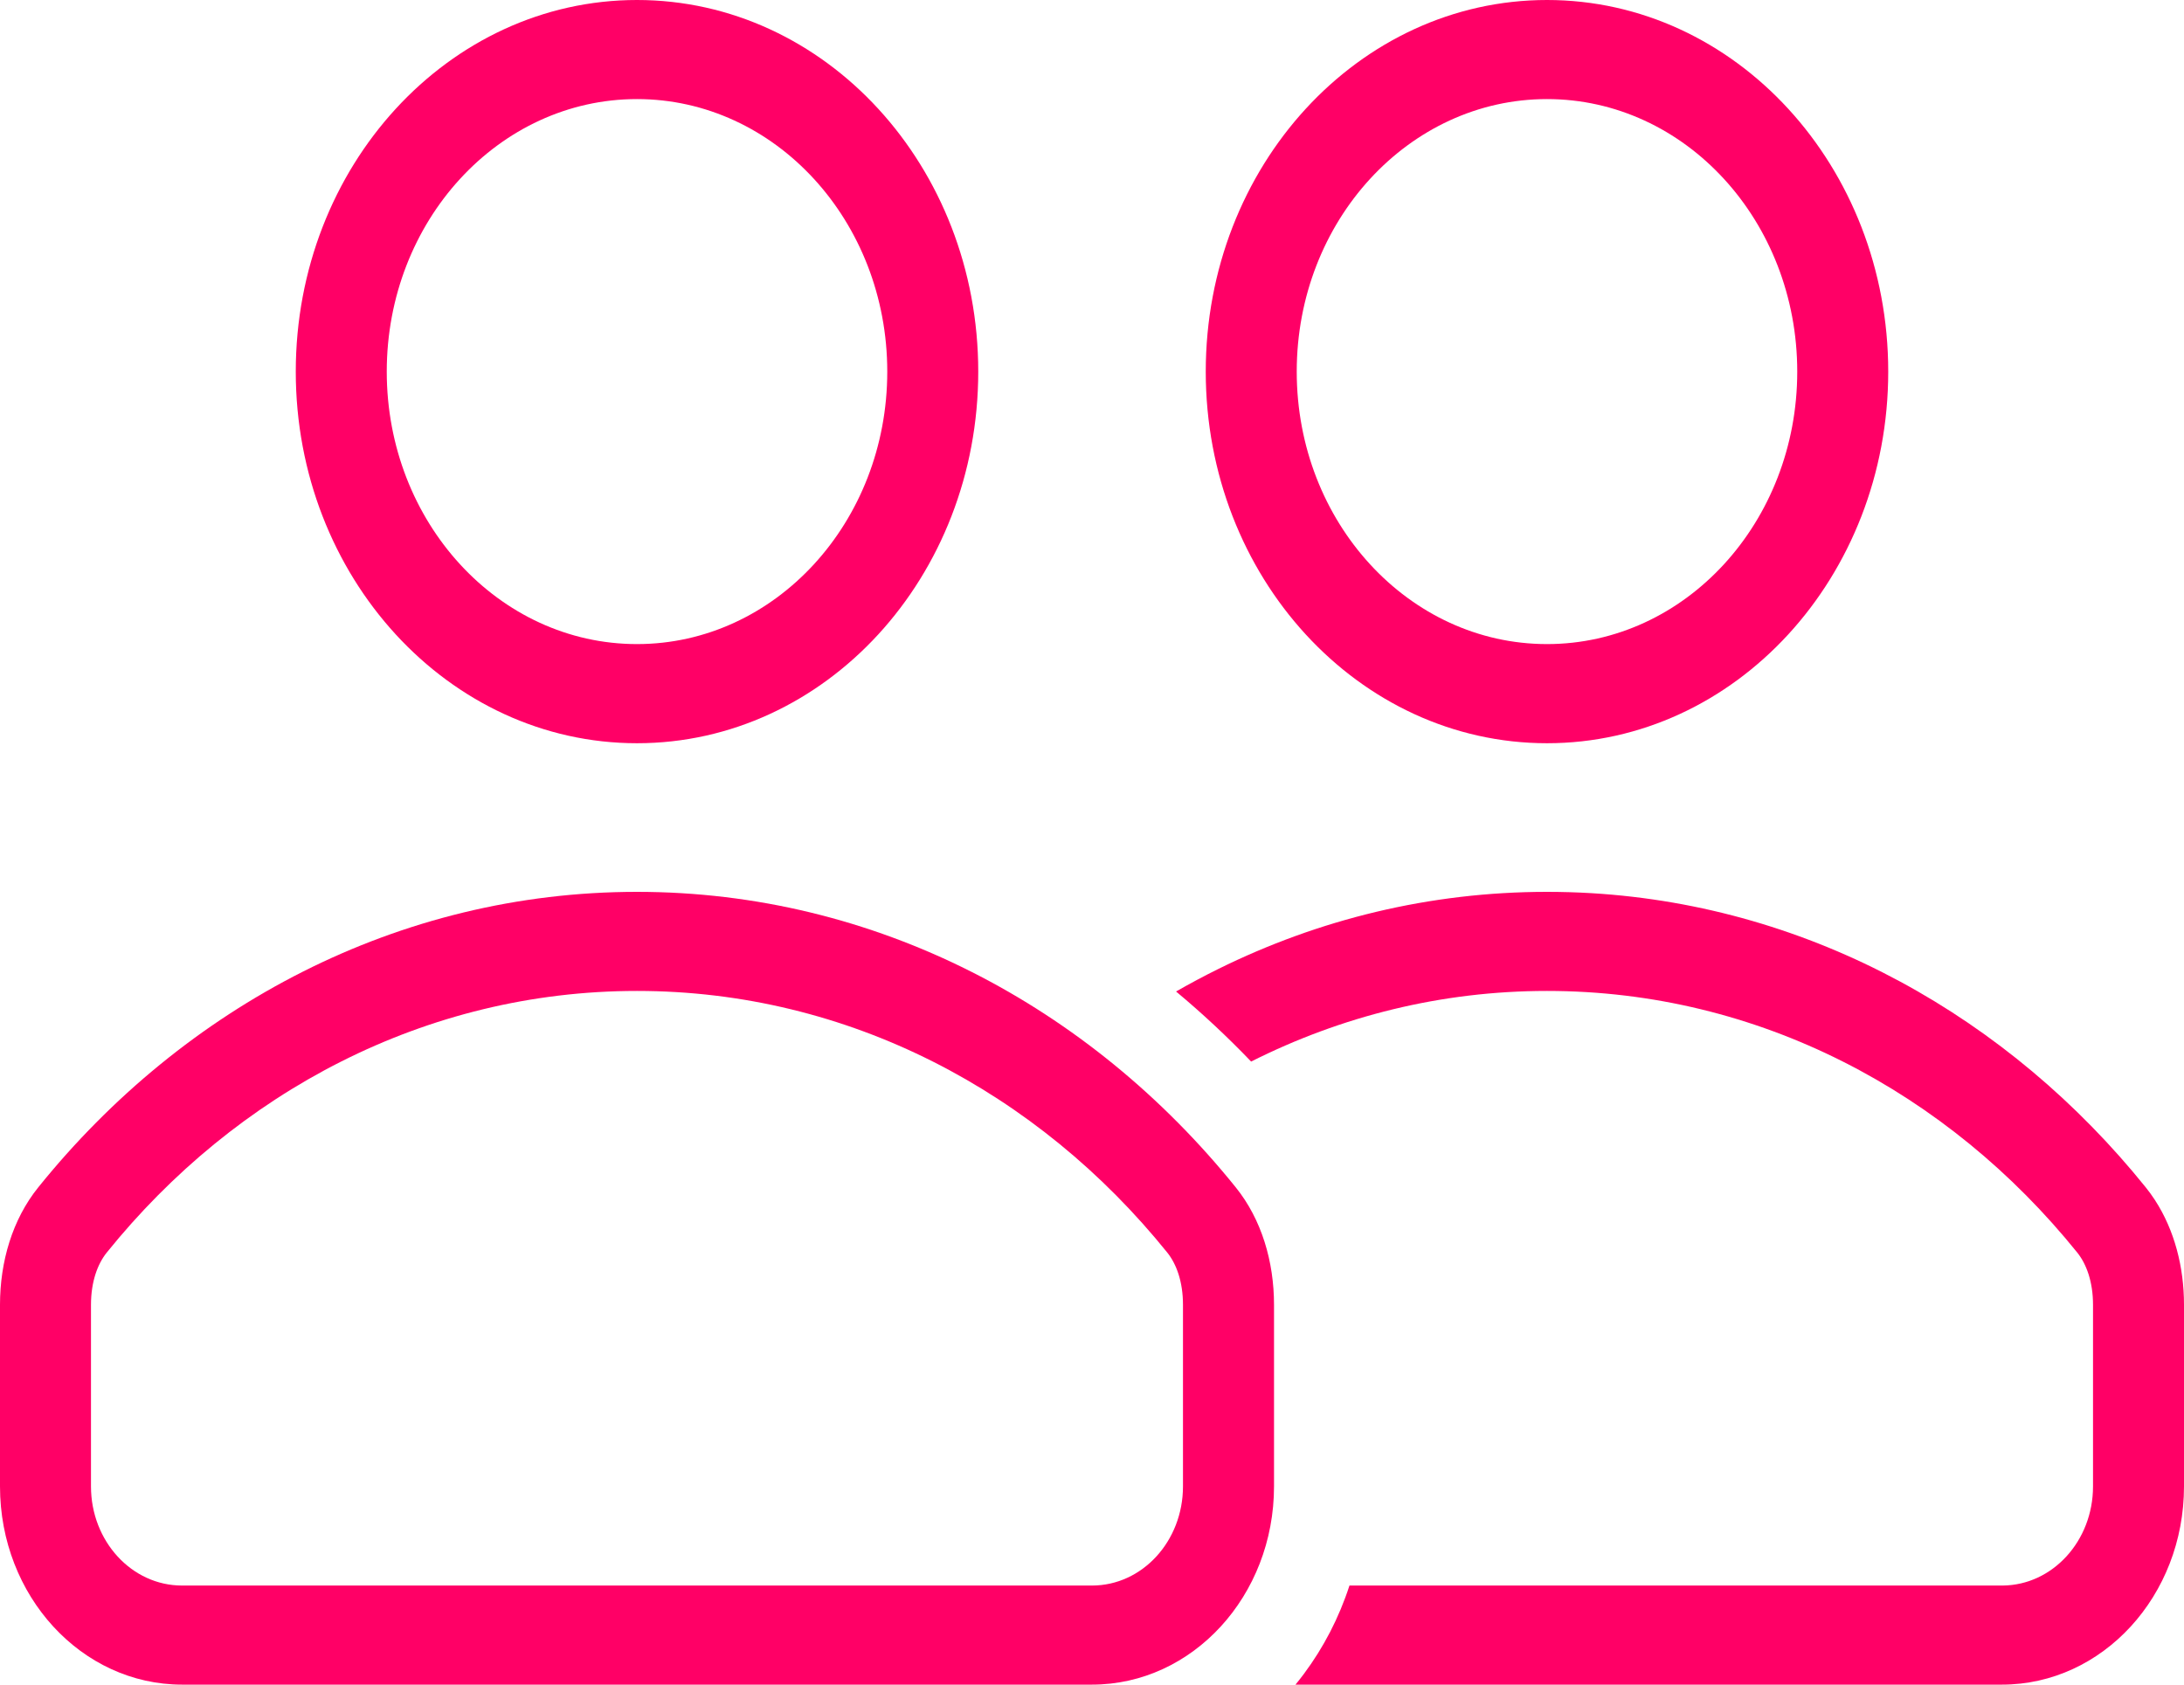
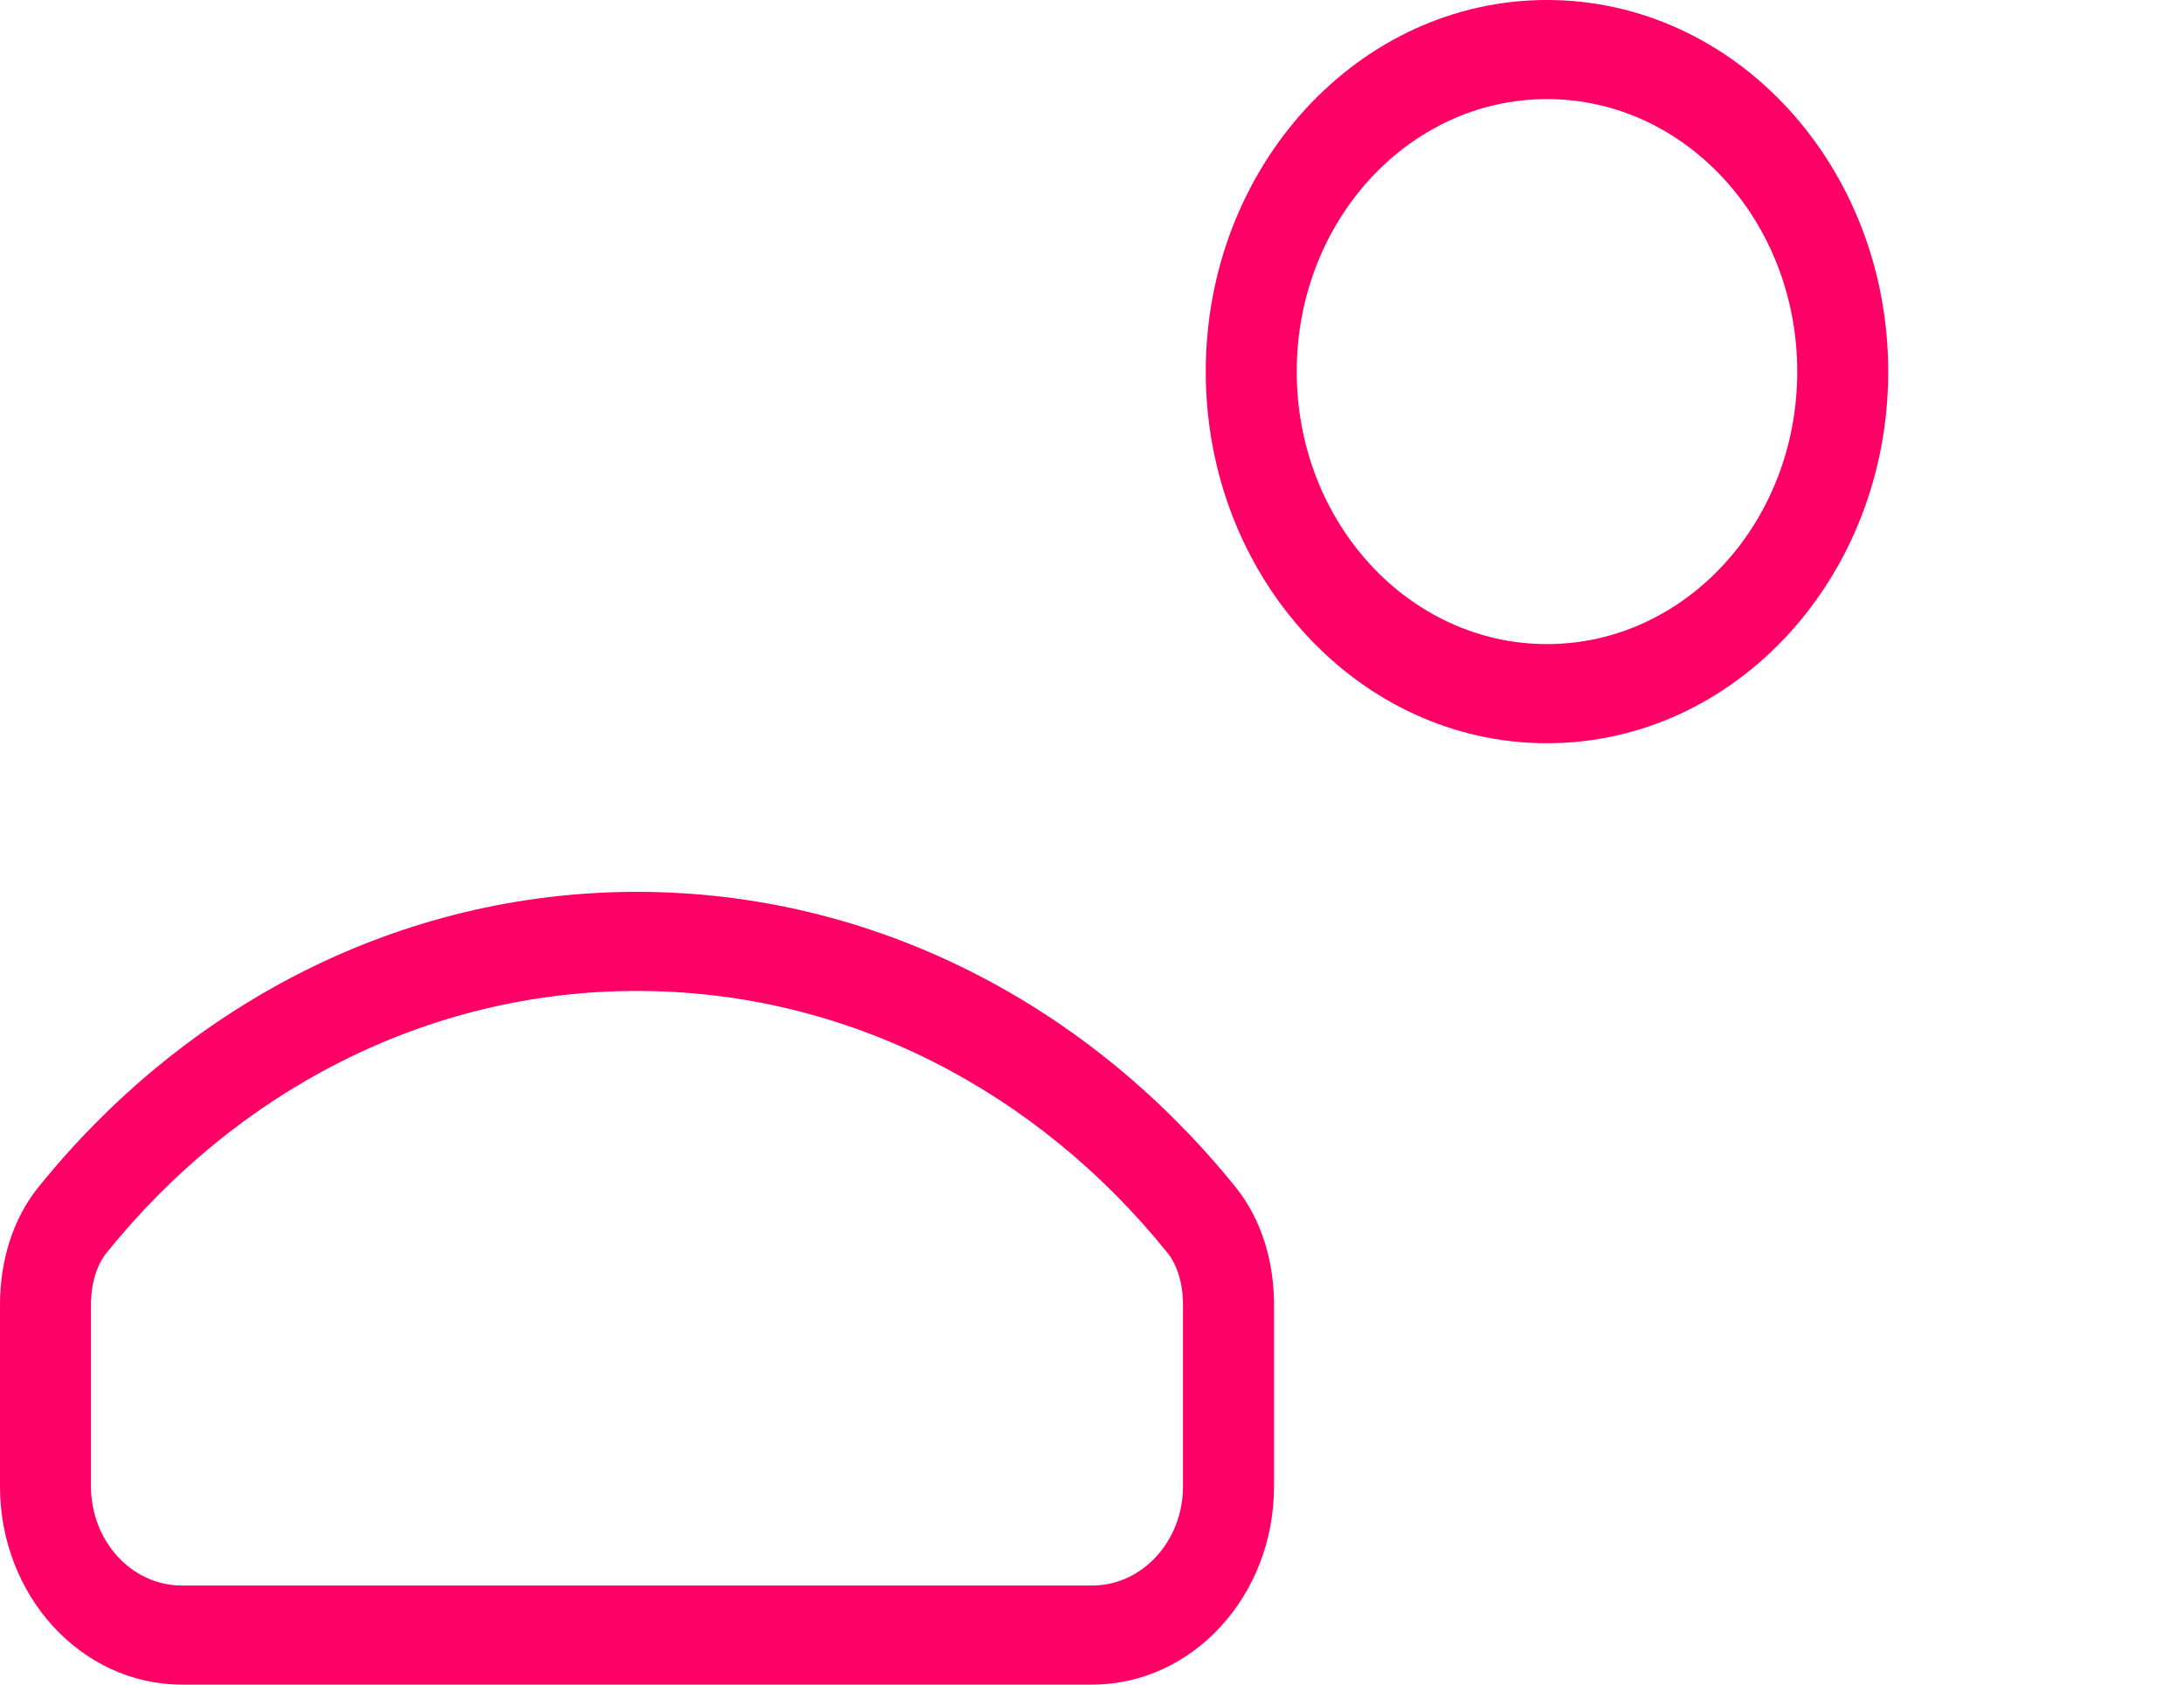
<svg xmlns="http://www.w3.org/2000/svg" width="35" height="27" viewBox="0 0 35 27" fill="none">
-   <path fill-rule="evenodd" clip-rule="evenodd" d="M10.208 11.912C13.229 11.912 15.677 9.245 15.677 5.956C15.677 2.667 13.229 0 10.208 0C7.188 0 4.74 2.667 4.74 5.956C4.74 9.245 7.188 11.912 10.208 11.912ZM10.208 10.323C12.423 10.323 14.219 8.368 14.219 5.956C14.219 3.544 12.423 1.588 10.208 1.588C7.993 1.588 6.198 3.544 6.198 5.956C6.198 8.368 7.993 10.323 10.208 10.323Z" fill="#FF0066" />
  <path fill-rule="evenodd" clip-rule="evenodd" d="M30.26 5.956C30.26 9.245 27.812 11.912 24.792 11.912C21.771 11.912 19.323 9.245 19.323 5.956C19.323 2.667 21.771 0 24.792 0C27.812 0 30.26 2.667 30.26 5.956ZM28.802 5.956C28.802 8.368 27.007 10.323 24.792 10.323C22.577 10.323 20.781 8.368 20.781 5.956C20.781 3.544 22.577 1.588 24.792 1.588C27.007 1.588 28.802 3.544 28.802 5.956Z" fill="#FF0066" />
-   <path d="M24.792 15.882C23.098 15.882 21.492 16.288 20.05 17.014C19.669 16.616 19.267 16.241 18.847 15.891C19.069 15.764 19.295 15.643 19.524 15.53C21.13 14.736 22.913 14.294 24.792 14.294C25.031 14.294 25.268 14.301 25.504 14.315C29.041 14.527 32.194 16.308 34.386 19.029C34.438 19.093 34.487 19.161 34.532 19.23C34.849 19.716 35 20.31 35 20.912V23.823C35 25.578 33.694 27 32.083 27H20.761C20.808 26.943 20.854 26.884 20.898 26.825C21.21 26.406 21.458 25.93 21.626 25.412H32.083C32.087 25.412 32.09 25.412 32.093 25.412C32.894 25.406 33.542 24.697 33.542 23.823V20.912C33.542 20.543 33.436 20.258 33.29 20.076C31.216 17.503 28.179 15.882 24.792 15.882Z" fill="#FF0066" />
  <path fill-rule="evenodd" clip-rule="evenodd" d="M20.417 20.912C20.417 20.224 20.22 19.546 19.803 19.029C17.464 16.126 14.033 14.294 10.208 14.294C6.384 14.294 2.953 16.126 0.614 19.029C0.197 19.546 0 20.224 0 20.912V23.823C0 25.578 1.306 27 2.917 27H17.5C19.111 27 20.417 25.578 20.417 23.823V20.912ZM17.5 25.412C18.305 25.412 18.958 24.701 18.958 23.823V20.912C18.958 20.543 18.853 20.258 18.707 20.076C16.633 17.503 13.595 15.882 10.208 15.882C6.821 15.882 3.784 17.503 1.71 20.076C1.564 20.258 1.458 20.543 1.458 20.912V23.823C1.458 24.701 2.111 25.412 2.917 25.412H17.5Z" fill="#FF0066" />
</svg>